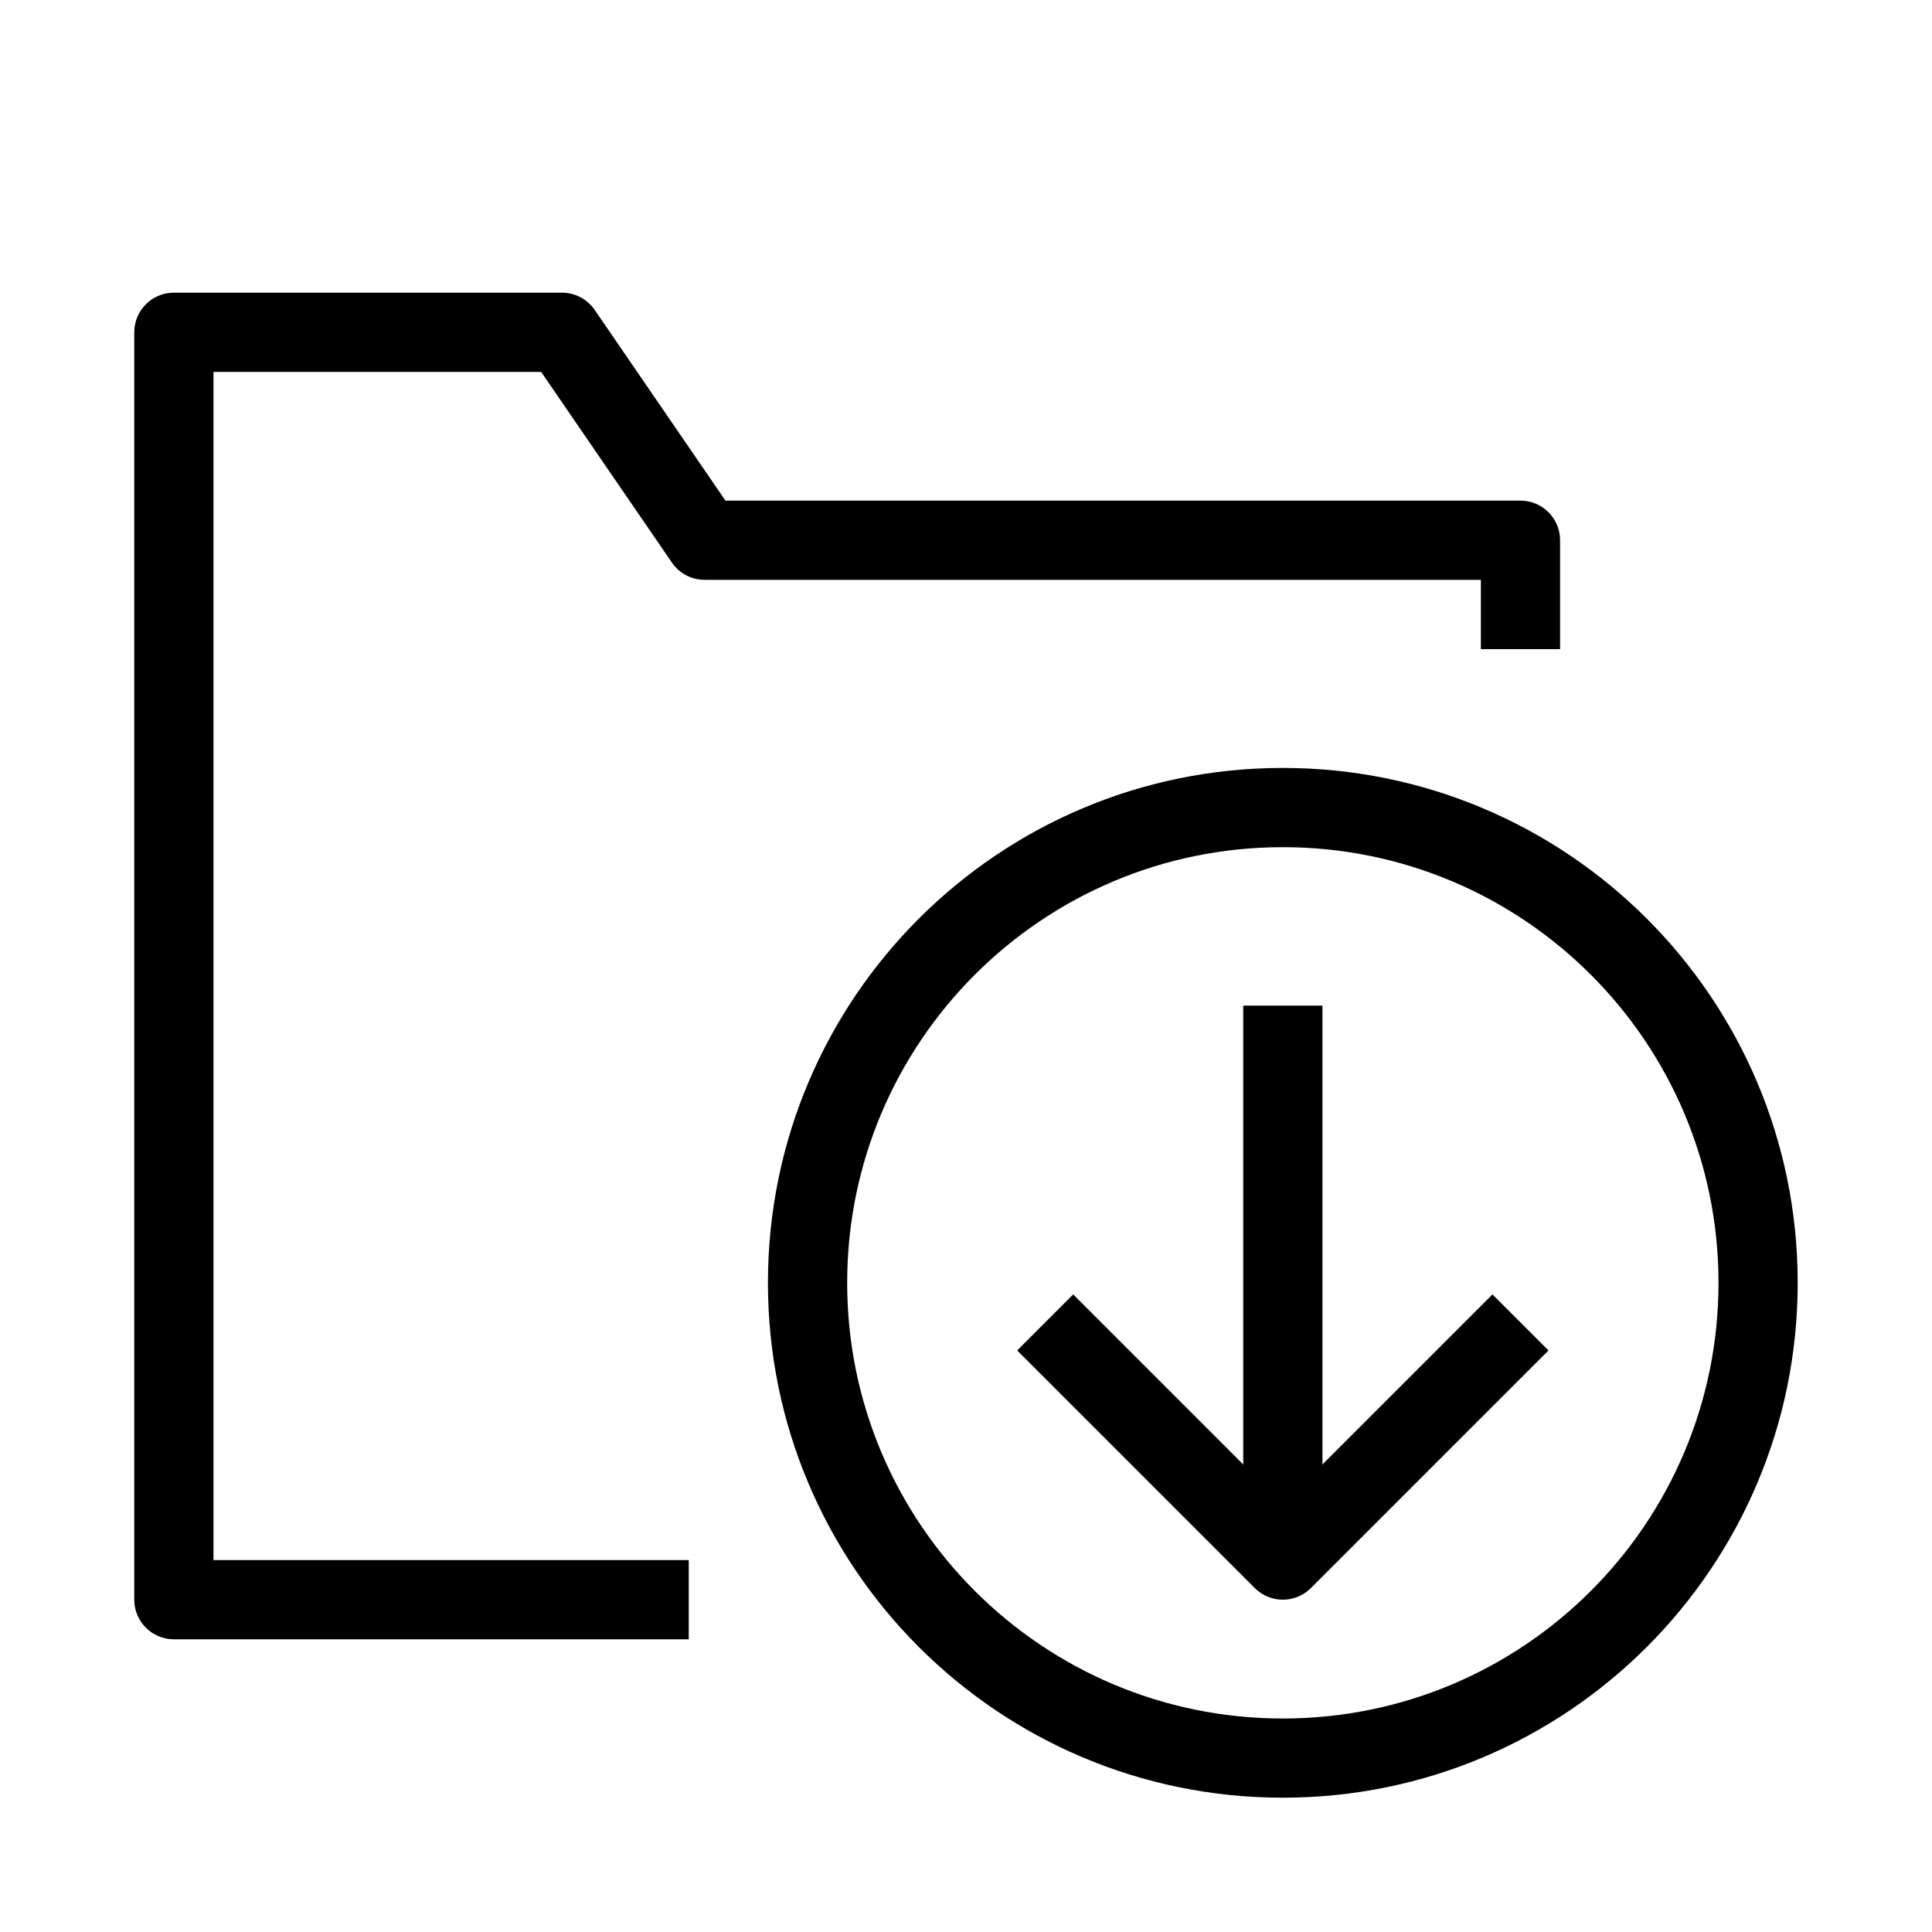
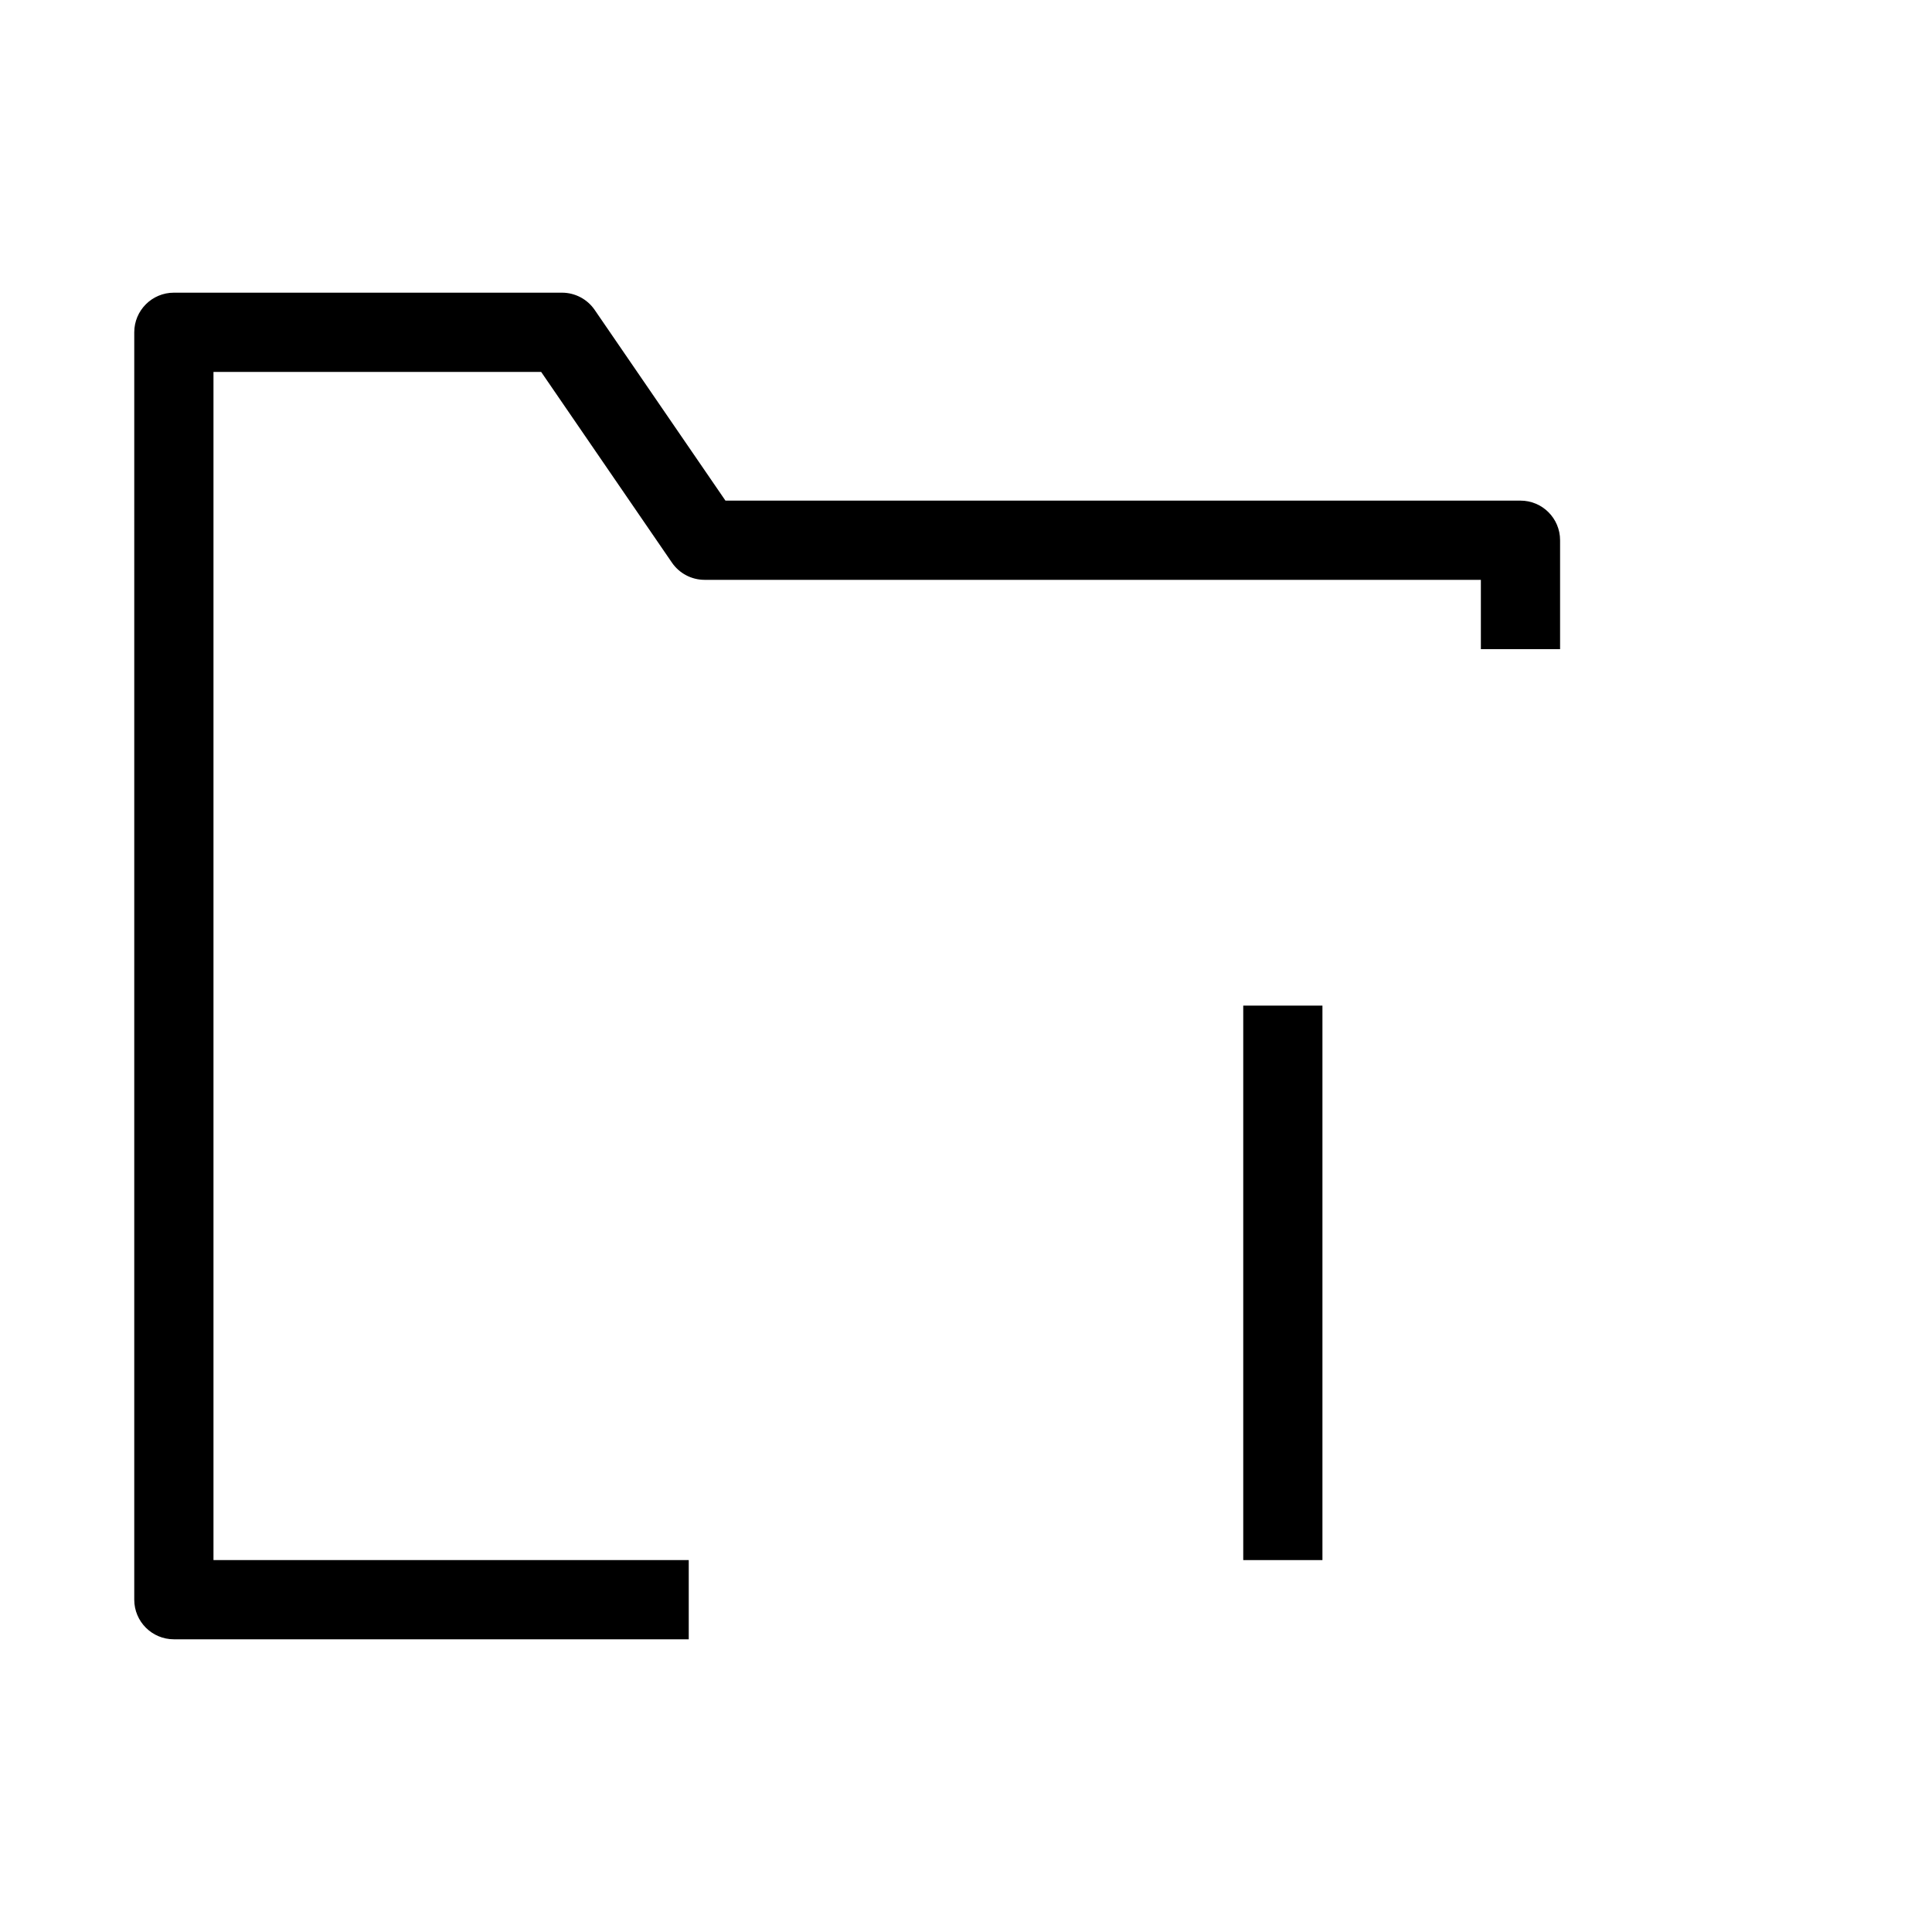
<svg xmlns="http://www.w3.org/2000/svg" fill="#000000" width="800px" height="800px" version="1.1" viewBox="144 144 512 512">
  <g fill-rule="evenodd">
    <path d="m179.58 232.06c0-5.797 4.699-10.496 10.496-10.496h102.86c3.461 0 6.699 1.707 8.656 4.559l34.66 50.547h210.69c5.797 0 10.496 4.699 10.496 10.496v28.863h-20.992v-18.367h-205.72c-3.461 0-6.699-1.707-8.656-4.562l-34.66-50.543h-86.836v314.88h125.95v20.992h-136.45c-5.797 0-10.496-4.699-10.496-10.496z" />
-     <path d="m494.46 557.44v-146.94h-20.988v146.94z" />
-     <path d="m476.54 564.86c4.102 4.098 10.746 4.098 14.848 0l62.977-62.977-14.848-14.848-55.555 55.555-55.551-55.555-14.848 14.848z" />
-     <path d="m483.96 368.51c-63.762 0-115.45 51.691-115.45 115.45 0 63.766 51.691 115.46 115.45 115.46 63.766 0 115.46-51.691 115.46-115.46 0-63.762-51.691-115.45-115.46-115.45zm-136.45 115.45c0-75.359 61.086-136.45 136.45-136.45 75.363 0 136.45 61.086 136.45 136.45 0 75.363-61.086 136.45-136.45 136.45-75.359 0-136.45-61.086-136.45-136.45z" />
+     <path d="m494.46 557.44v-146.94h-20.988v146.94" />
  </g>
</svg>